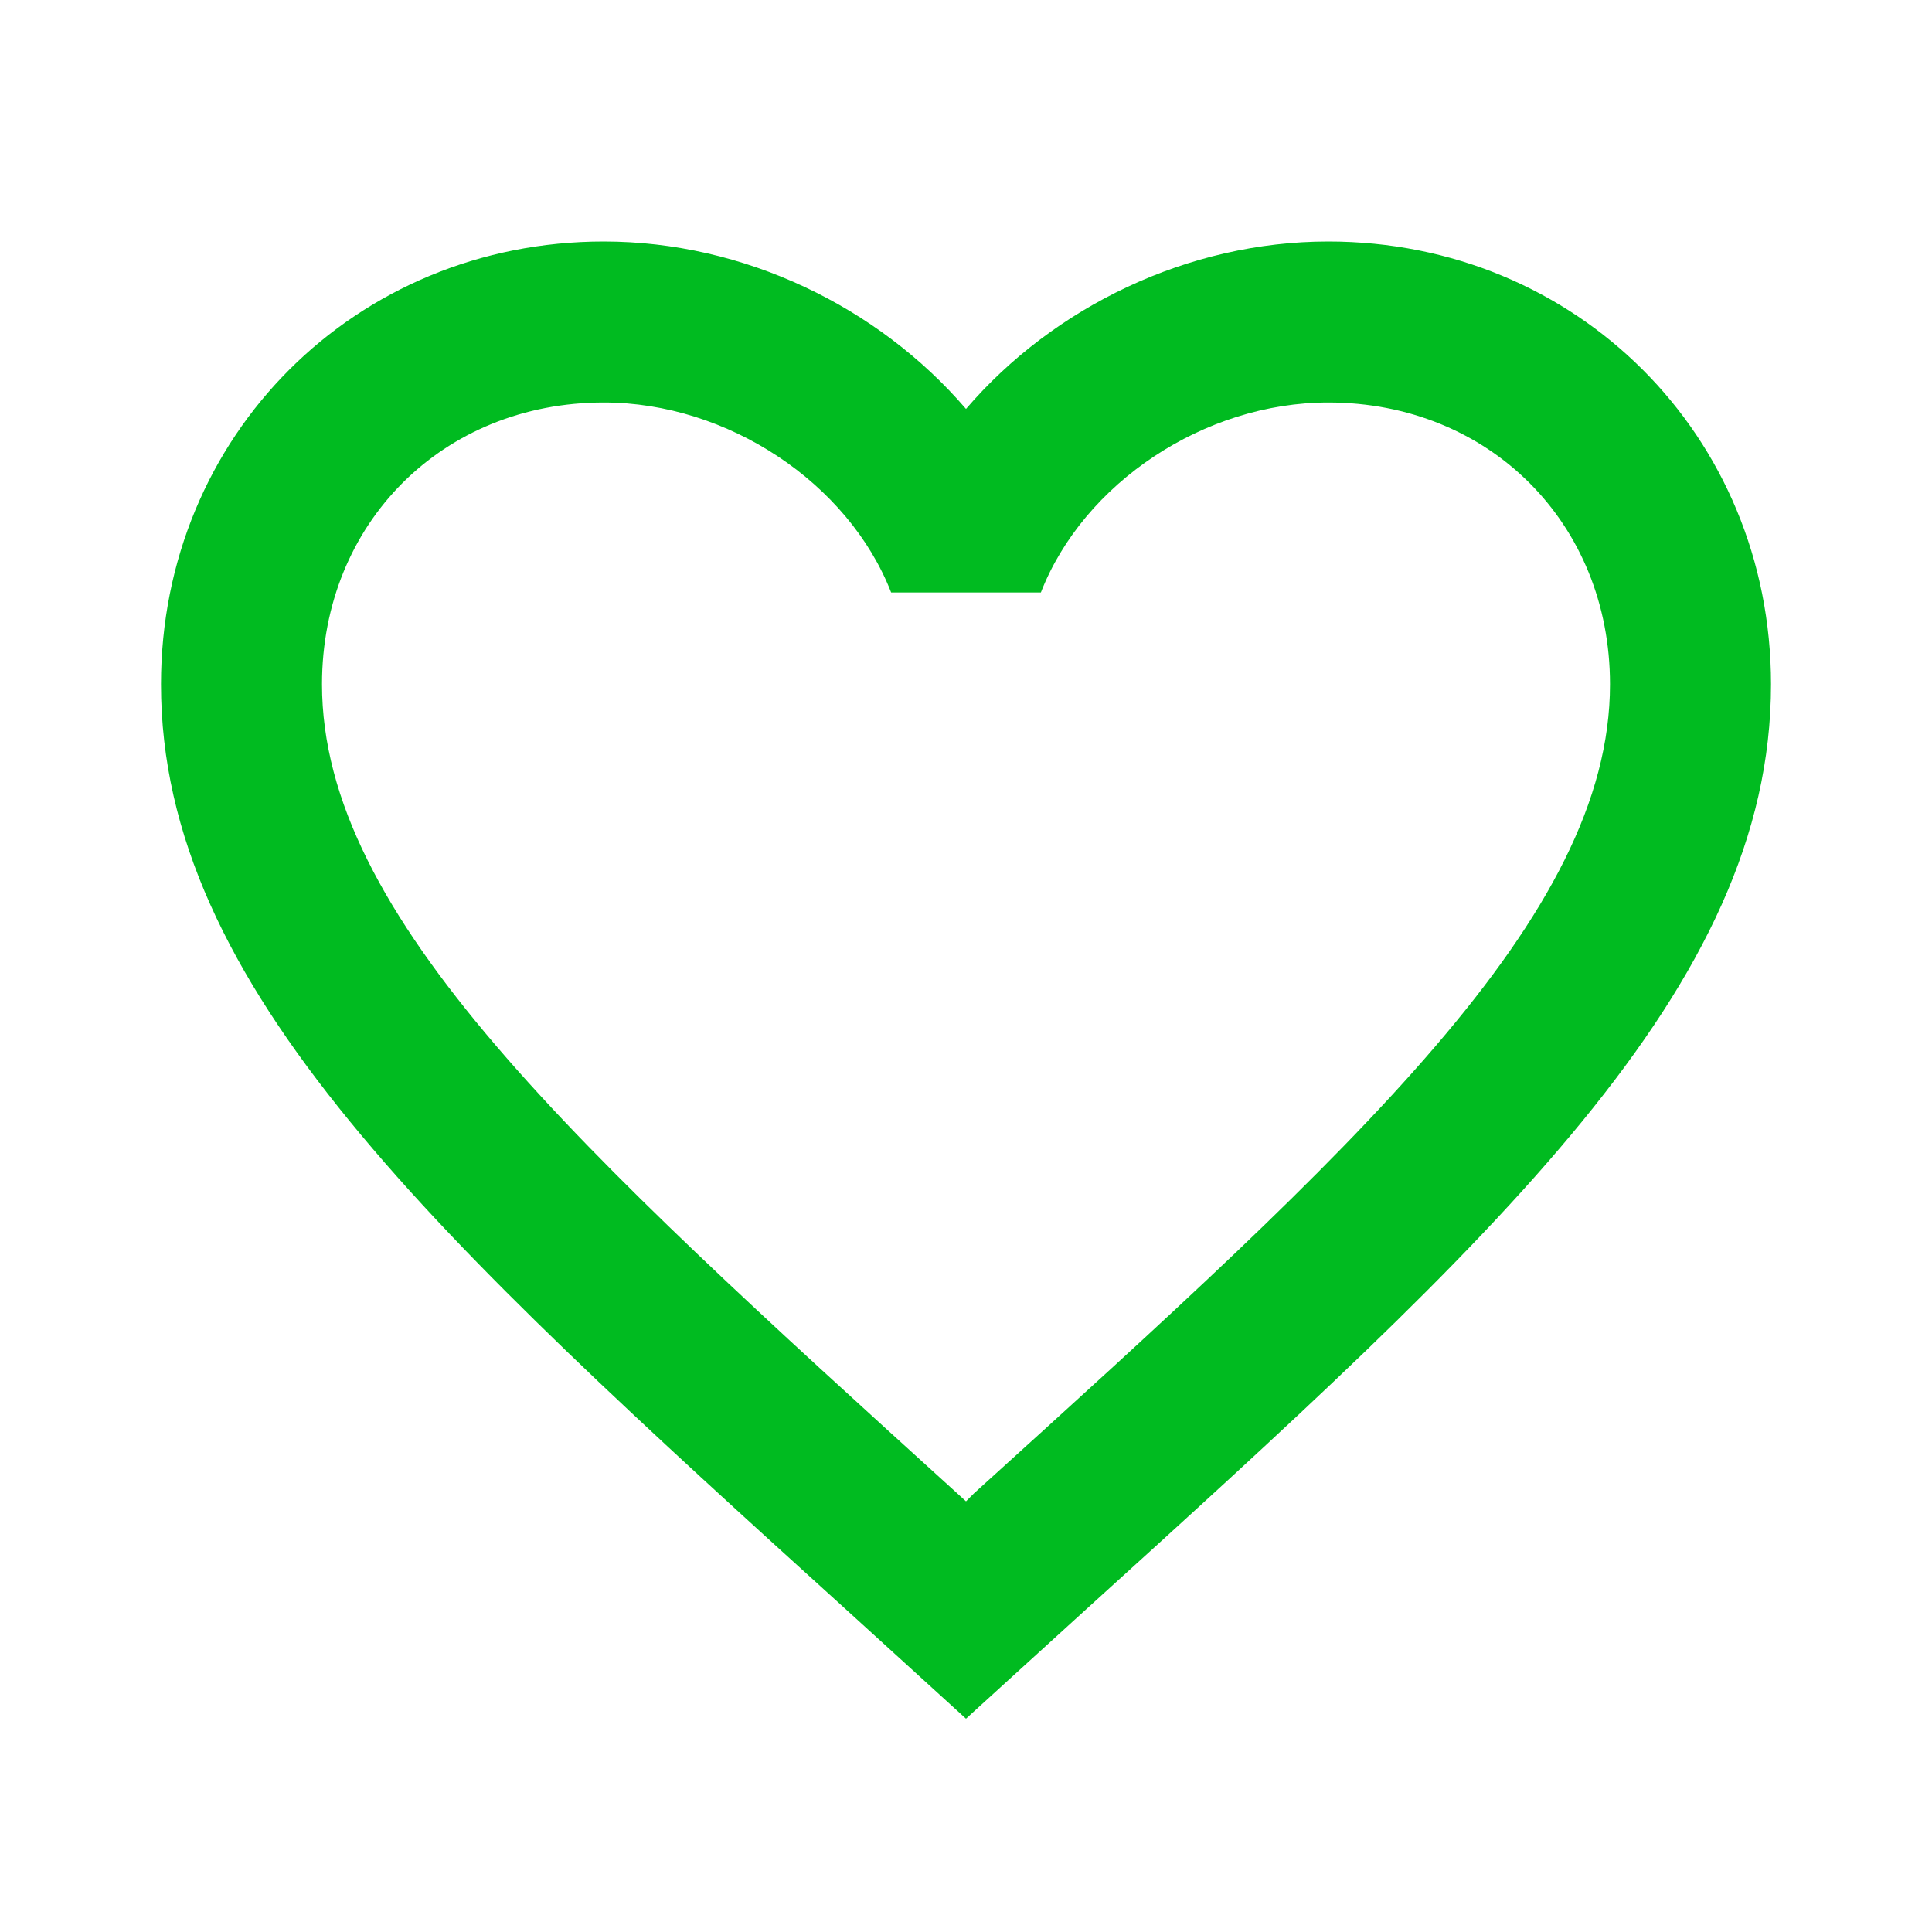
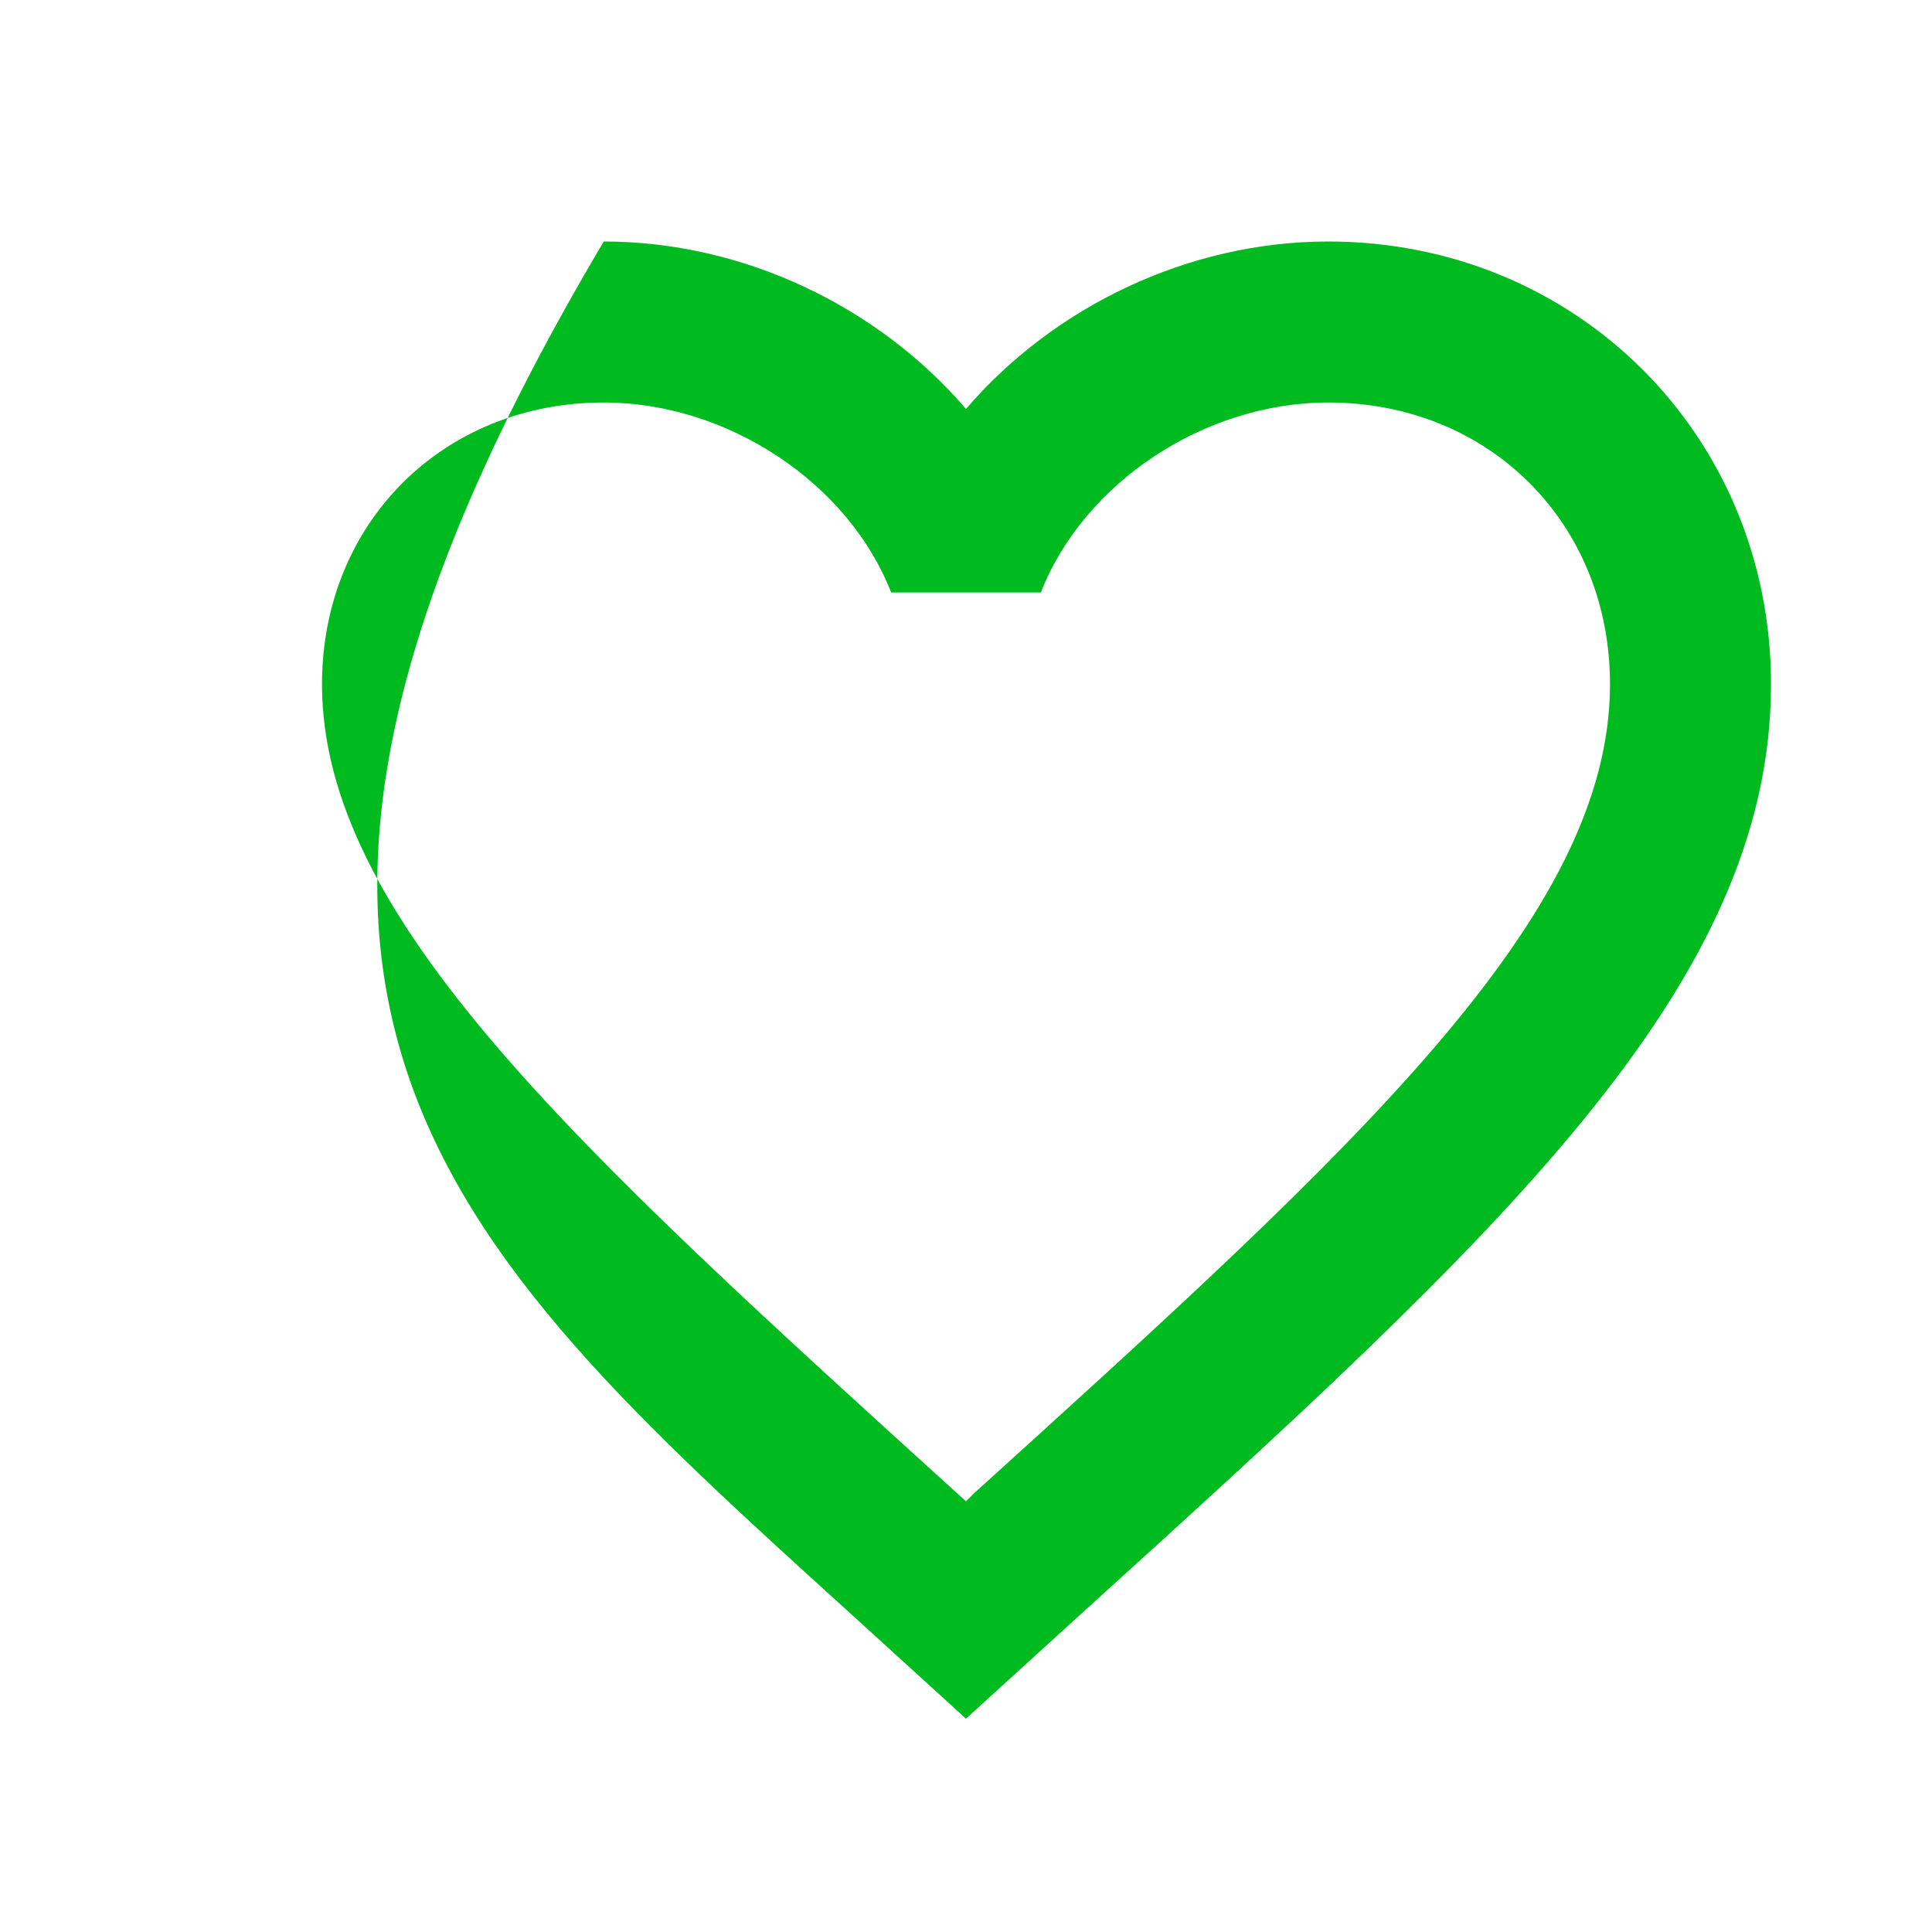
<svg xmlns="http://www.w3.org/2000/svg" width="36" height="36" viewBox="0 0 36 36" fill="none">
-   <path d="M18.15 27.825L18 27.975L17.835 27.825C10.71 21.36 6 17.085 6 12.75C6 9.75 8.25 7.5 11.25 7.5C13.56 7.5 15.81 9 16.605 11.04H19.395C20.19 9 22.44 7.5 24.75 7.5C27.75 7.5 30 9.75 30 12.75C30 17.085 25.29 21.36 18.15 27.825ZM24.75 4.5C22.14 4.5 19.635 5.715 18 7.62C16.365 5.715 13.86 4.5 11.25 4.5C6.63 4.5 3 8.115 3 12.75C3 18.405 8.1 23.04 15.825 30.045L18 32.025L20.175 30.045C27.9 23.04 33 18.405 33 12.75C33 8.115 29.37 4.5 24.75 4.5Z" fill="#00BB20" />
+   <path d="M18.15 27.825L18 27.975L17.835 27.825C10.71 21.36 6 17.085 6 12.75C6 9.75 8.25 7.5 11.25 7.5C13.56 7.5 15.81 9 16.605 11.04H19.395C20.19 9 22.44 7.5 24.75 7.5C27.75 7.5 30 9.75 30 12.75C30 17.085 25.29 21.36 18.15 27.825ZM24.75 4.5C22.14 4.5 19.635 5.715 18 7.62C16.365 5.715 13.86 4.5 11.25 4.5C3 18.405 8.1 23.04 15.825 30.045L18 32.025L20.175 30.045C27.9 23.04 33 18.405 33 12.75C33 8.115 29.37 4.5 24.75 4.5Z" fill="#00BB20" />
</svg>